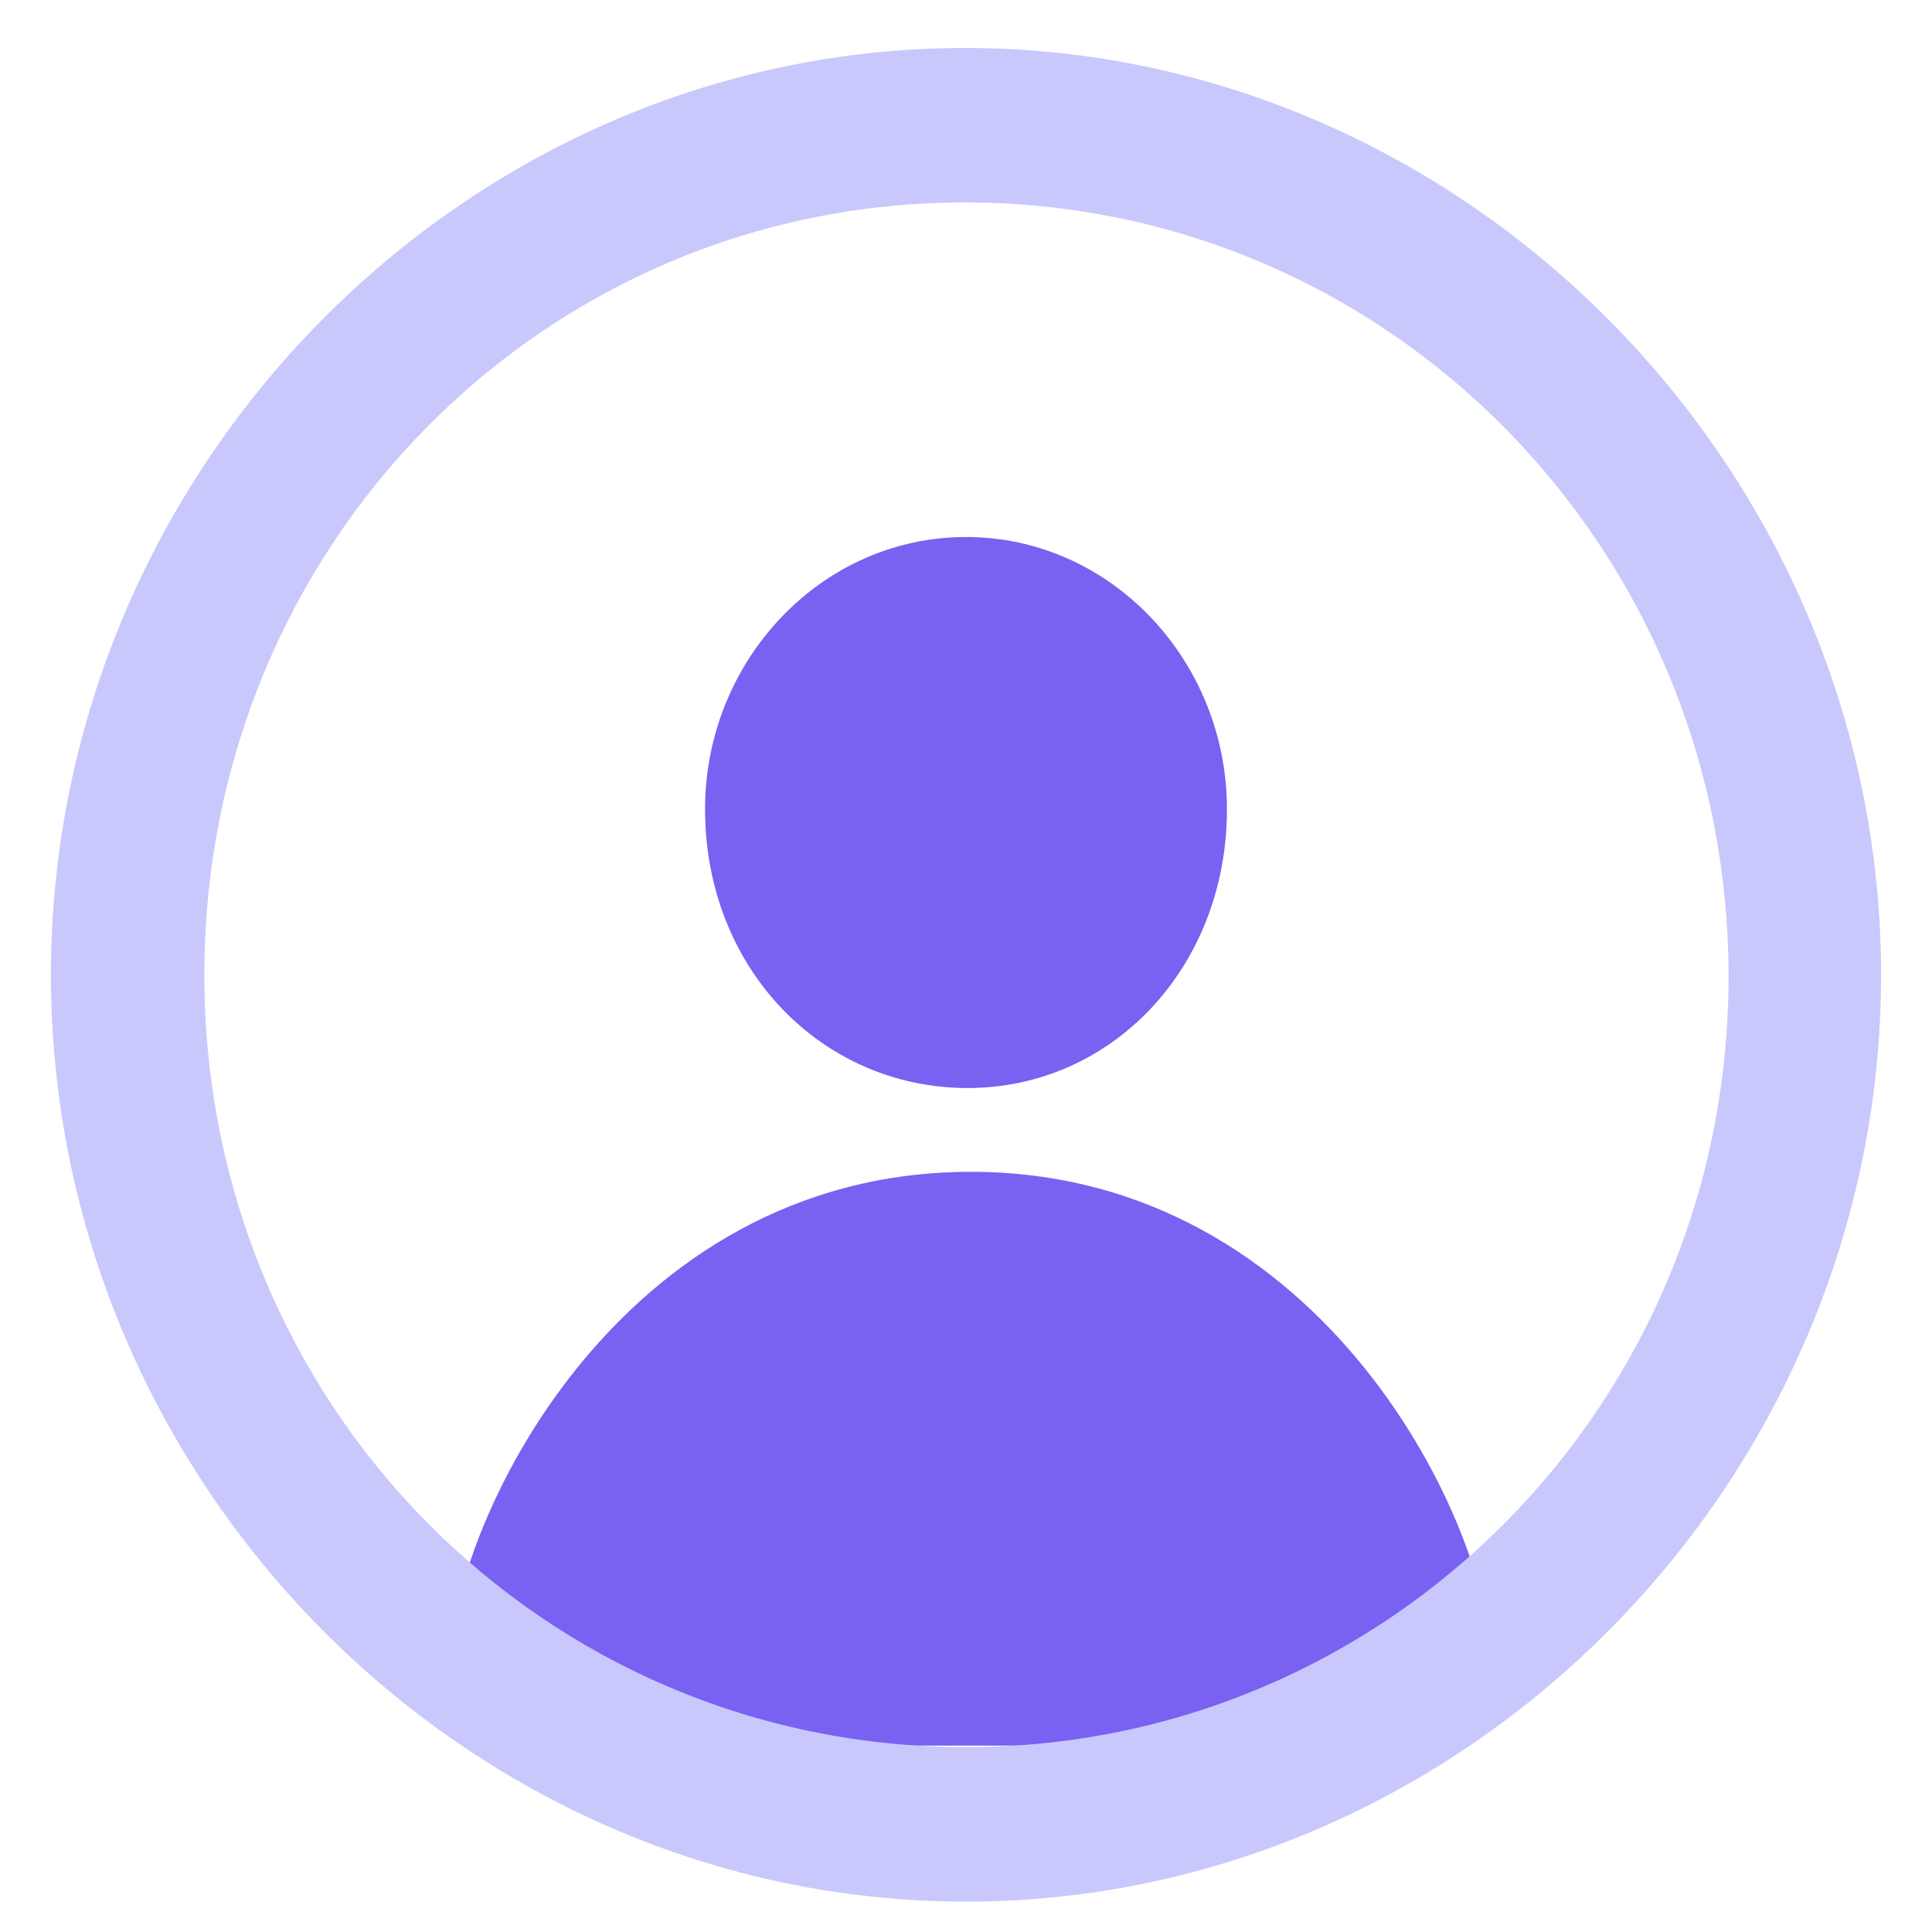
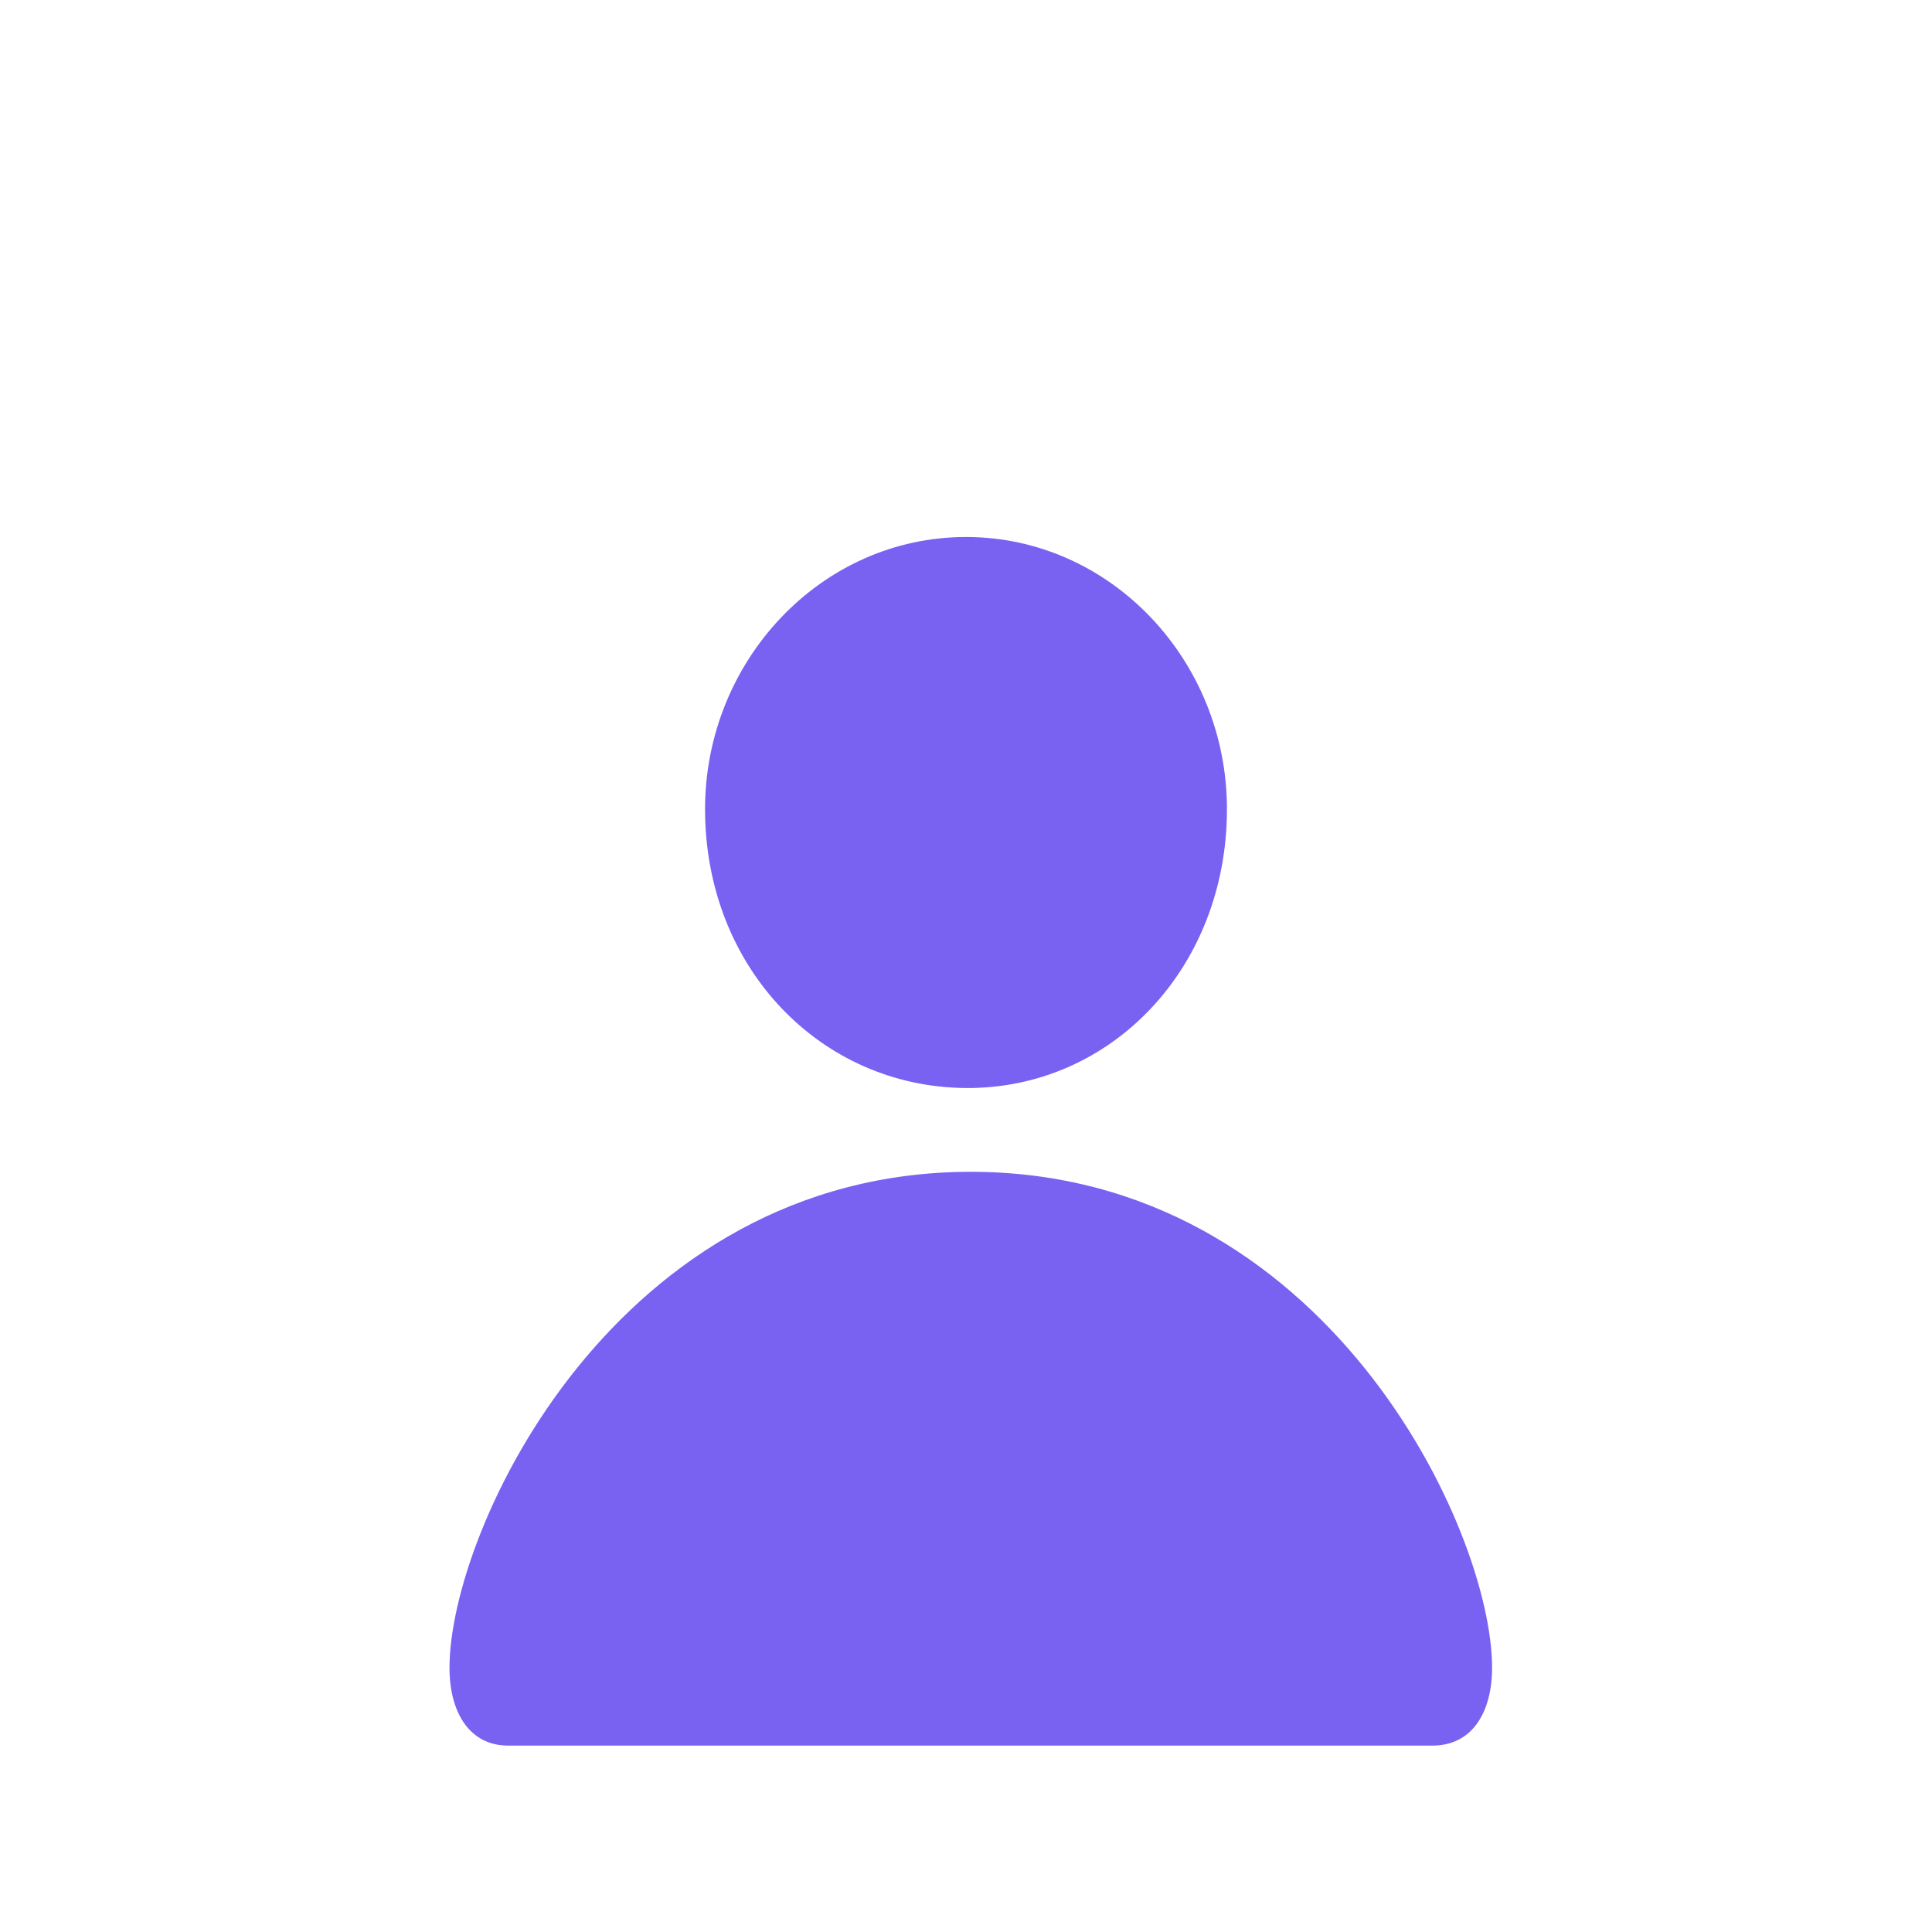
<svg xmlns="http://www.w3.org/2000/svg" viewBox="0 0 550 550">
  <path fill="#7961F2" d="M144.639 496.934h263.163c11.307 0 16.962-9.506 16.962-22.179 0-39.428-47.489-141.163-148.4-141.163-100.913 0-148.401 101.736-148.401 141.163-.001 12.673 5.653 22.179 16.676 22.179M275.001 309.737c41.268.278 74.284-34.148 74.284-79.402 0-42.201-33.017-77.461-74.284-77.461-41.272 0-74.286 35.26-74.286 77.461 0 45.254 33.014 79.125 74.286 79.402" />
-   <path fill="#C8C8FC" d="M274.999 541.346c142.253 0 260.501-119.507 260.501-263.846 0-144.08-118.502-263.846-260.756-263.846C132.235 13.654 14.5 133.42 14.5 277.5c0 144.338 117.991 263.846 260.499 263.846m0-43.975c-120.544 0-216.828-97.777-216.828-219.871 0-121.834 96.028-219.871 216.573-219.871 120.289 0 217.082 98.037 217.339 219.871.257 122.093-96.794 219.871-217.084 219.871" />
</svg>